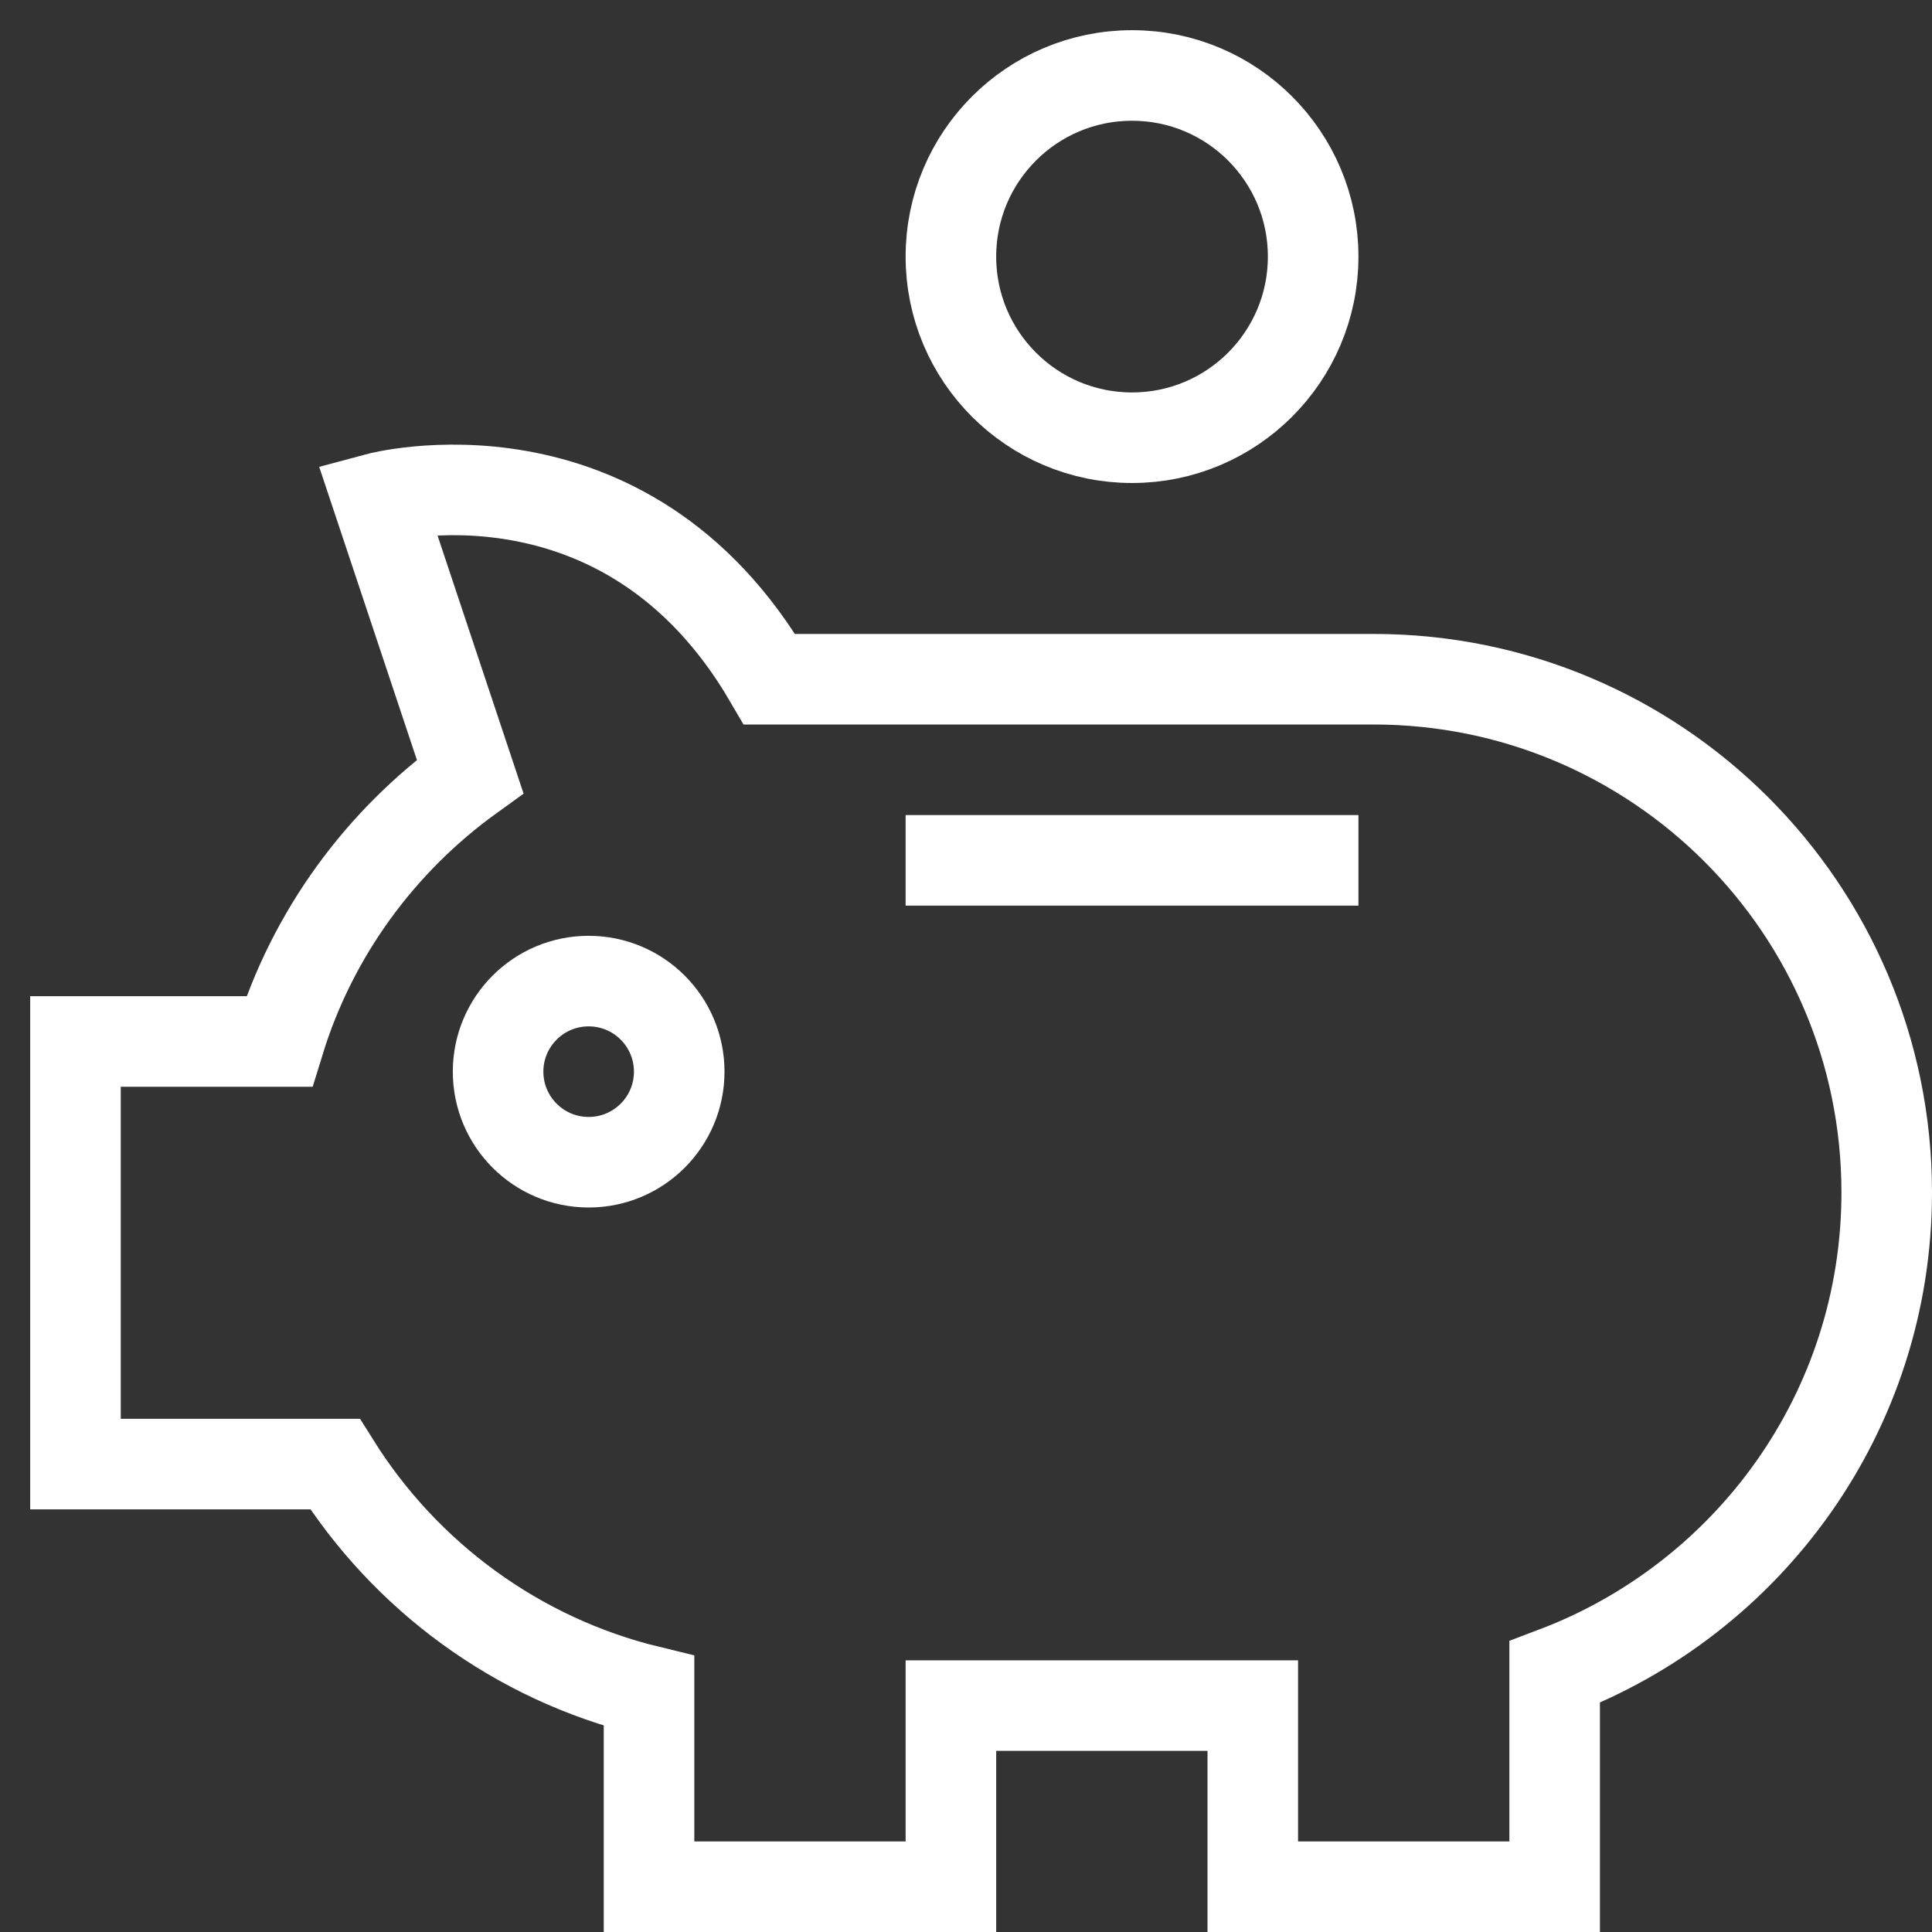
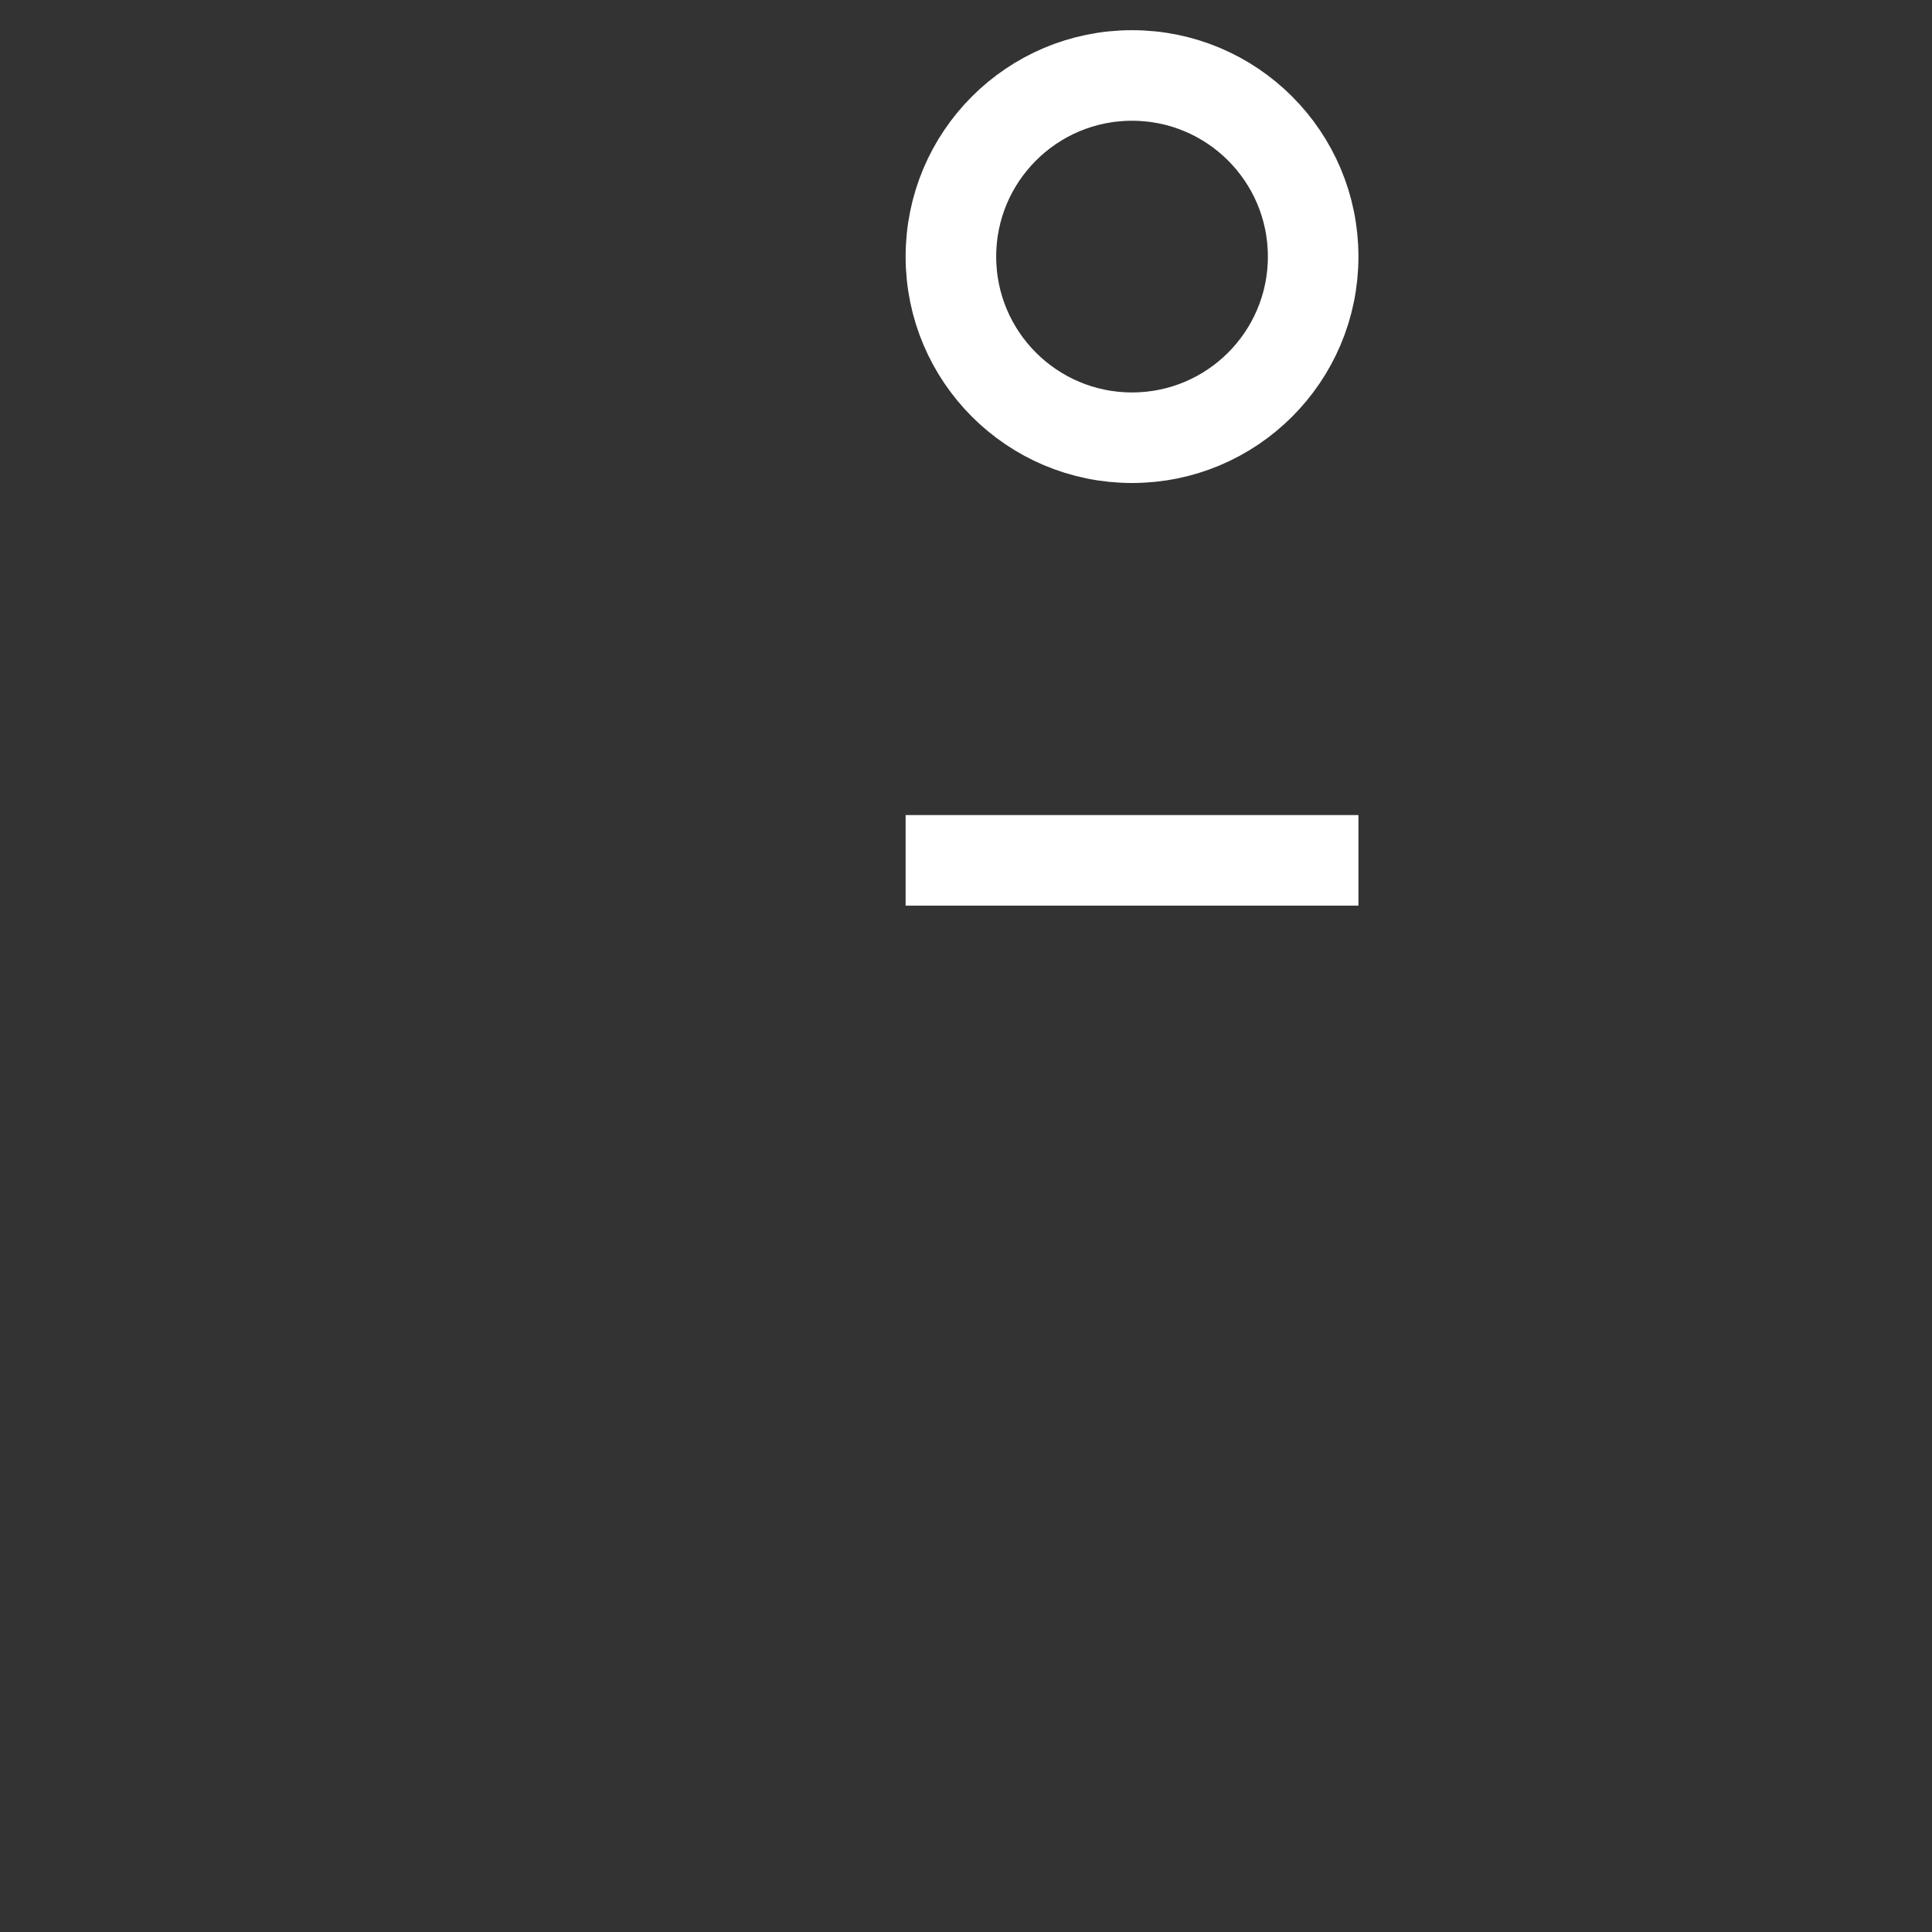
<svg xmlns="http://www.w3.org/2000/svg" height="64" width="64" viewBox="0 0 64 64">
  <rect x="0" y="0" width="64" height="64" fill="#333333" stroke="none" />
  <title>pig</title>
  <g stroke-linecap="square" stroke-width="3" stroke-miterlimit="10" fill="none" stroke="#ffffff" stroke-linejoin="miter" class="nc-icon-wrapper" transform="translate(0.5 0.5)">
-     <circle cx="19" cy="35" r="3" />
    <circle cx="37" cy="8" r="6" stroke="#ffffff" />
    <line x1="31" y1="28" x2="43" y2="28" />
-     <path d="M45,22H25 c-0.003,0-0.005,0-0.008,0C20.208,13.788,12,16,12,16l3.073,9.219C12.106,27.36,9.85,30.422,8.75,34H2v14h8.597 c2.323,3.71,6.032,6.457,10.403,7.516V62h10v-6h10v6h10v-7.11c6.424-2.427,11-8.616,11-15.89v0C62,29.611,54.389,22,45,22z" />
  </g>
</svg>